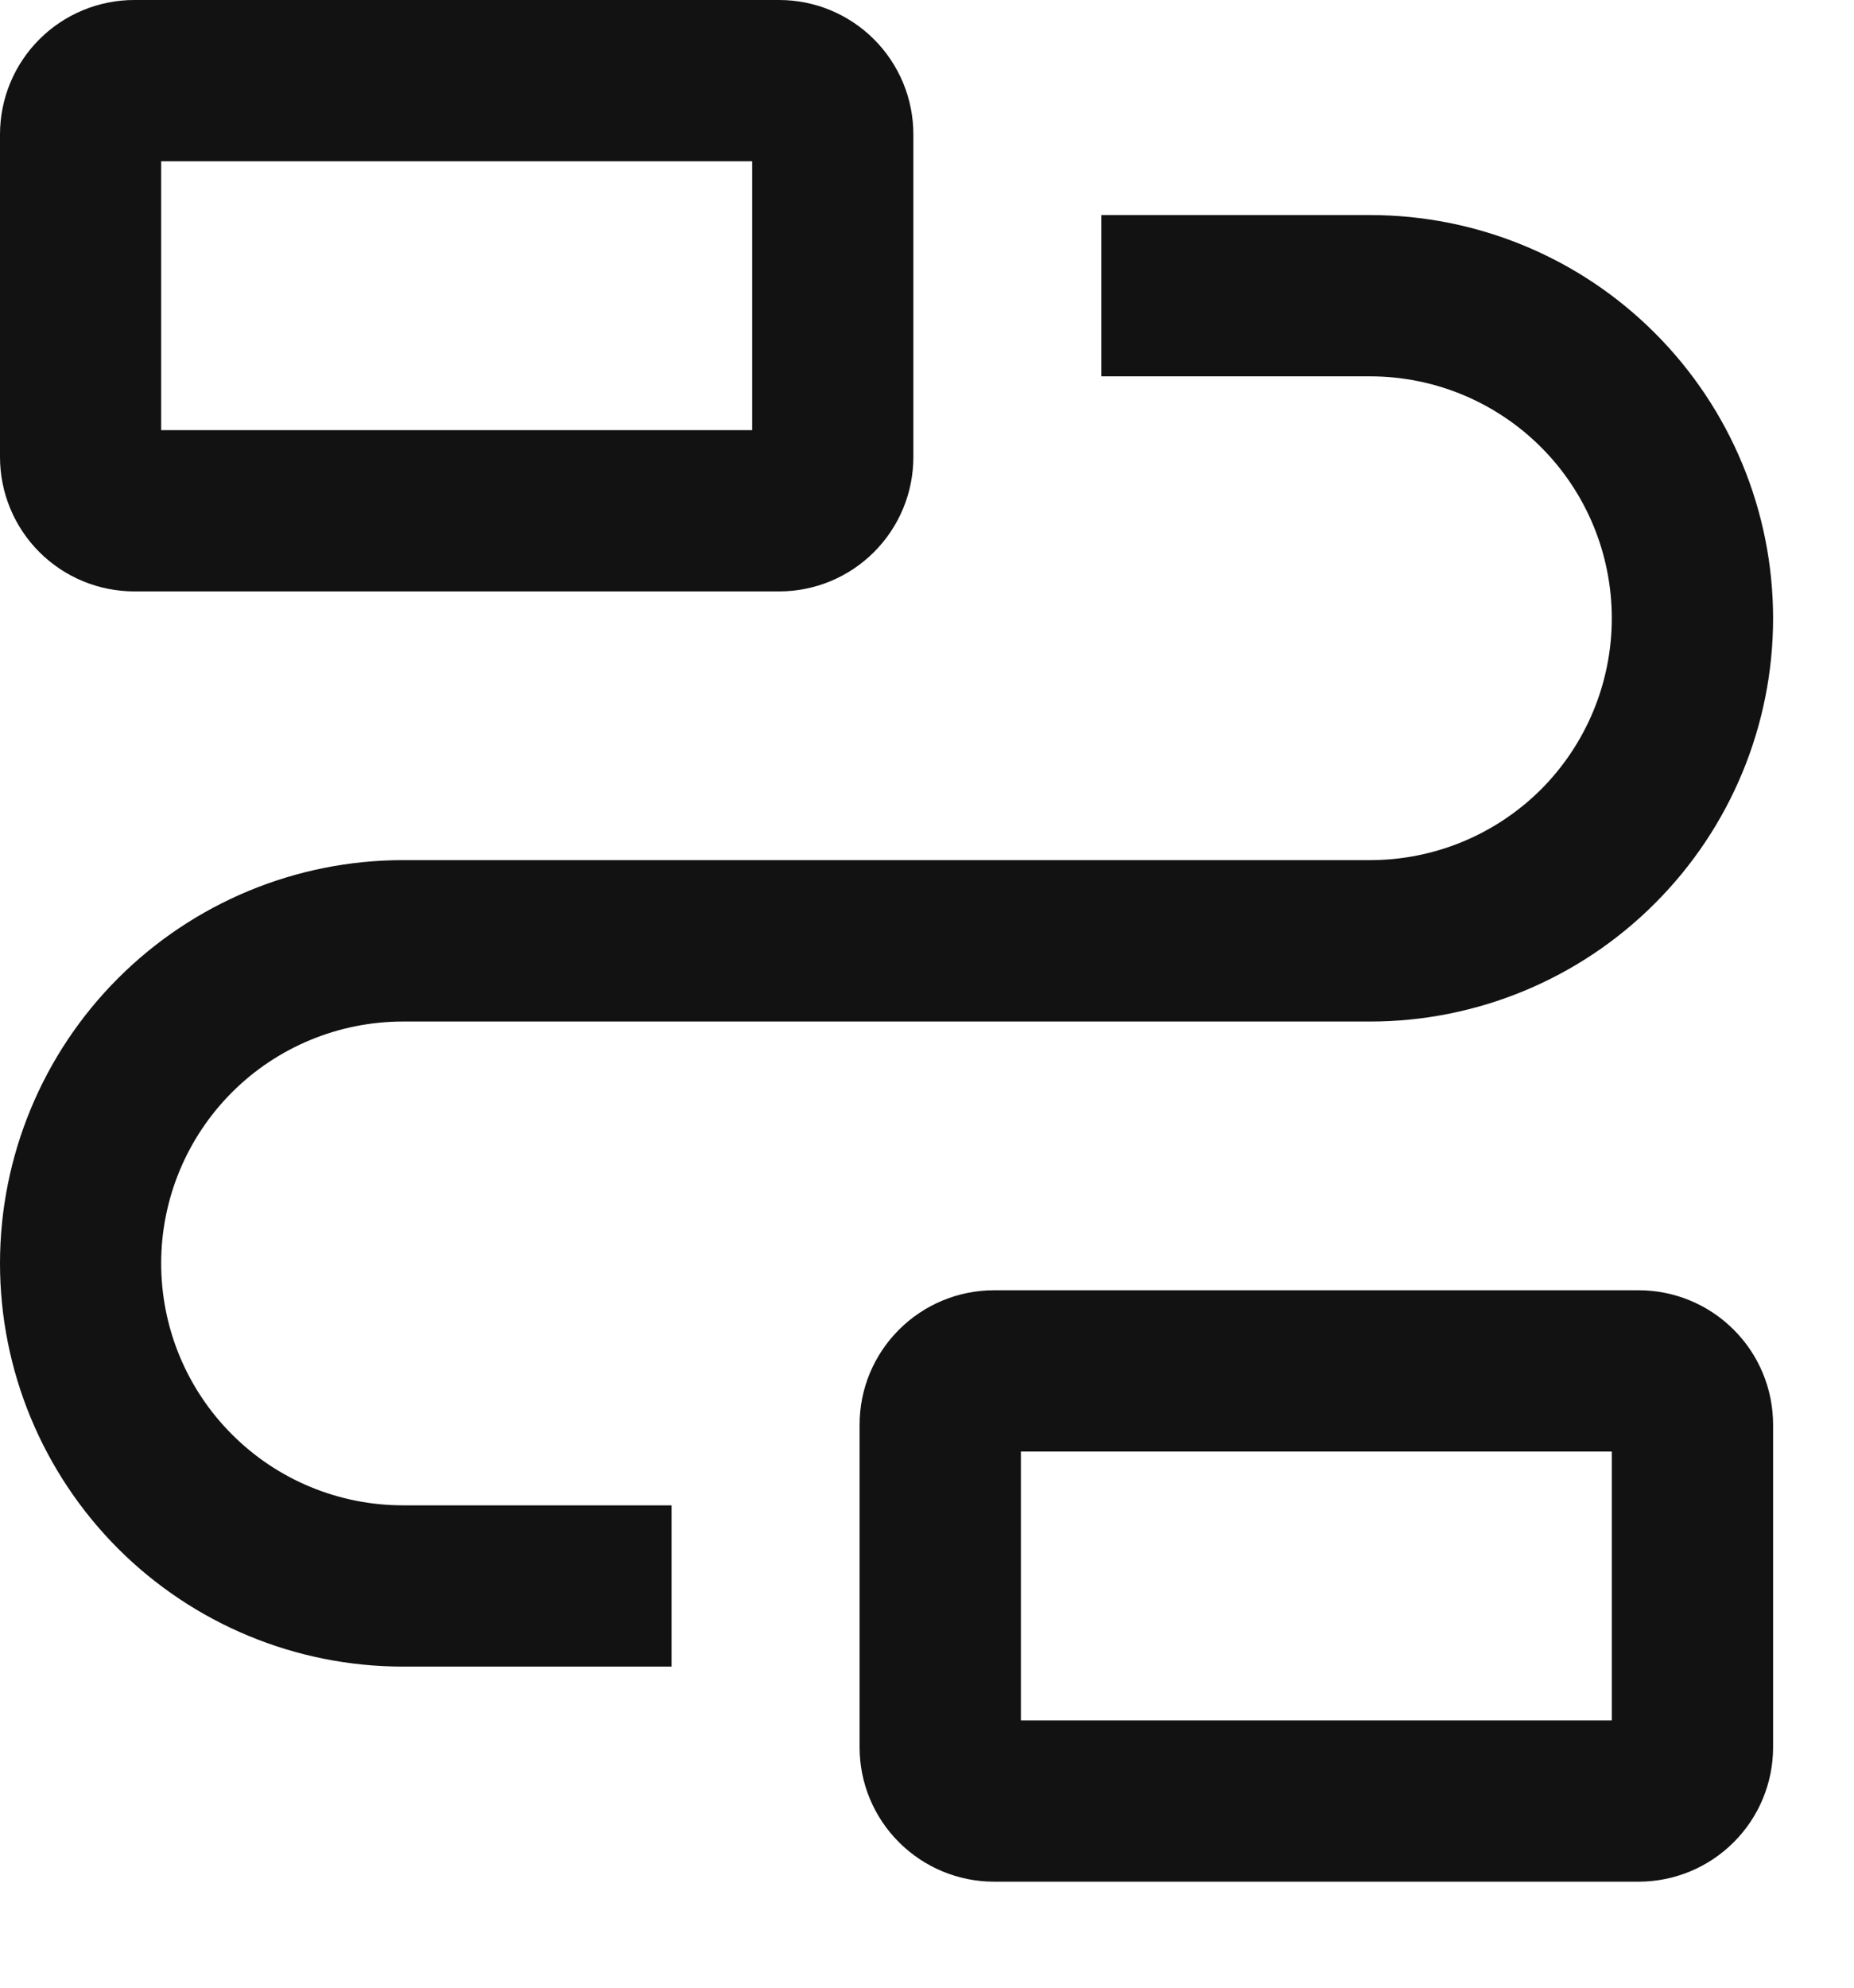
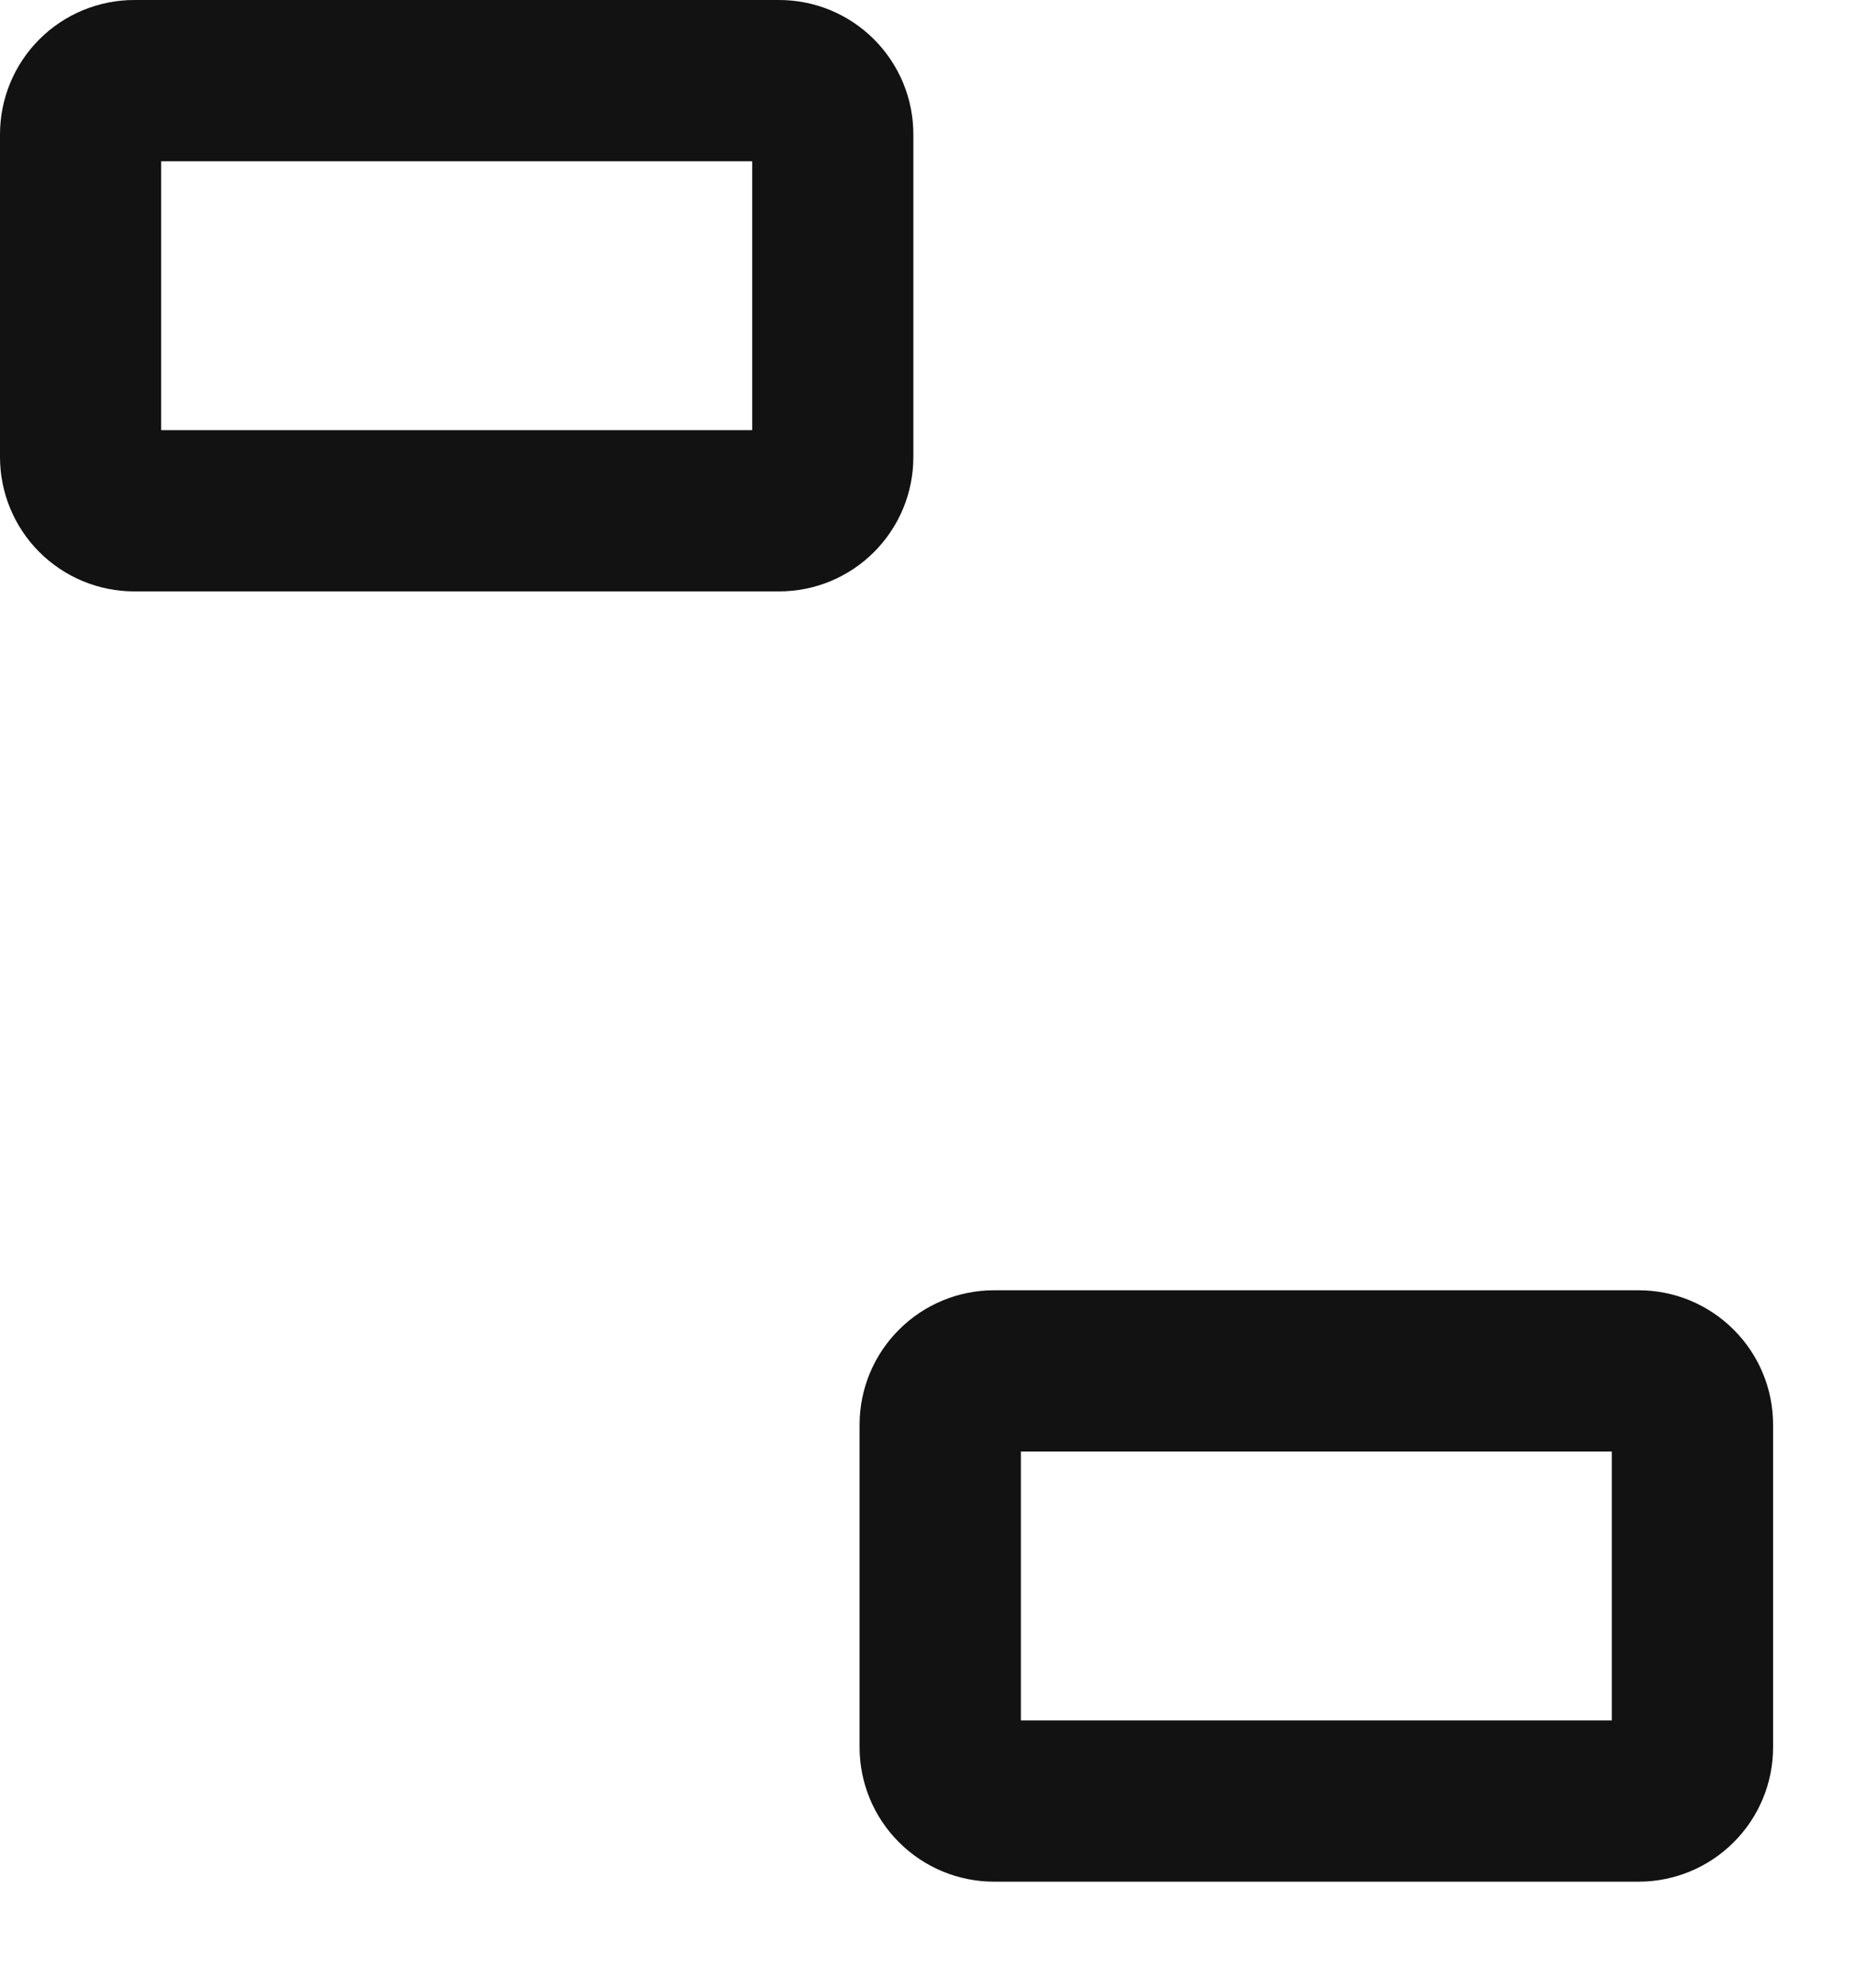
<svg xmlns="http://www.w3.org/2000/svg" width="14" height="15" viewBox="0 0 14 15" fill="none">
  <path d="M5.883 4.463H1.014C0.745 4.463 0.487 4.356 0.297 4.166C0.107 3.976 0 3.718 0 3.449V1.014C0 0.745 0.107 0.487 0.297 0.297C0.487 0.107 0.745 0 1.014 0H5.883C6.016 0 6.148 0.026 6.271 0.077C6.394 0.128 6.506 0.203 6.6 0.297C6.694 0.391 6.769 0.503 6.82 0.626C6.871 0.749 6.897 0.881 6.897 1.014V3.449C6.897 3.582 6.871 3.714 6.82 3.837C6.769 3.96 6.694 4.072 6.6 4.166C6.506 4.26 6.394 4.335 6.271 4.386C6.148 4.437 6.016 4.463 5.883 4.463ZM1.217 3.246H5.68V1.217H1.217V3.246Z" fill="#121212" />
  <path d="M12.374 14.2H7.506C7.237 14.2 6.979 14.093 6.789 13.903C6.598 13.713 6.491 13.455 6.491 13.186V10.751C6.491 10.482 6.598 10.224 6.789 10.034C6.979 9.844 7.237 9.737 7.506 9.737H12.374C12.643 9.737 12.901 9.844 13.091 10.034C13.282 10.224 13.389 10.482 13.389 10.751V13.186C13.389 13.455 13.282 13.713 13.091 13.903C12.901 14.093 12.643 14.2 12.374 14.2ZM7.709 12.983H12.171V10.954H7.709V12.983Z" fill="#121212" />
-   <path d="M5.071 12.577H3.043C2.236 12.577 1.462 12.257 0.891 11.686C0.321 11.115 9.67298e-08 10.341 9.67298e-08 9.534C9.67298e-08 8.727 0.321 7.953 0.891 7.383C1.462 6.812 2.236 6.491 3.043 6.491H10.346C10.83 6.491 11.294 6.299 11.637 5.957C11.979 5.614 12.171 5.15 12.171 4.666C12.171 4.181 11.979 3.717 11.637 3.375C11.294 3.032 10.83 2.84 10.346 2.84H8.317V1.623H10.346C11.153 1.623 11.927 1.943 12.497 2.514C13.068 3.085 13.389 3.859 13.389 4.666C13.389 5.473 13.068 6.247 12.497 6.817C11.927 7.388 11.153 7.709 10.346 7.709H3.043C2.559 7.709 2.094 7.901 1.752 8.243C1.409 8.586 1.217 9.05 1.217 9.534C1.217 10.018 1.409 10.483 1.752 10.825C2.094 11.168 2.559 11.36 3.043 11.36H5.071V12.577Z" fill="#121212" />
</svg>